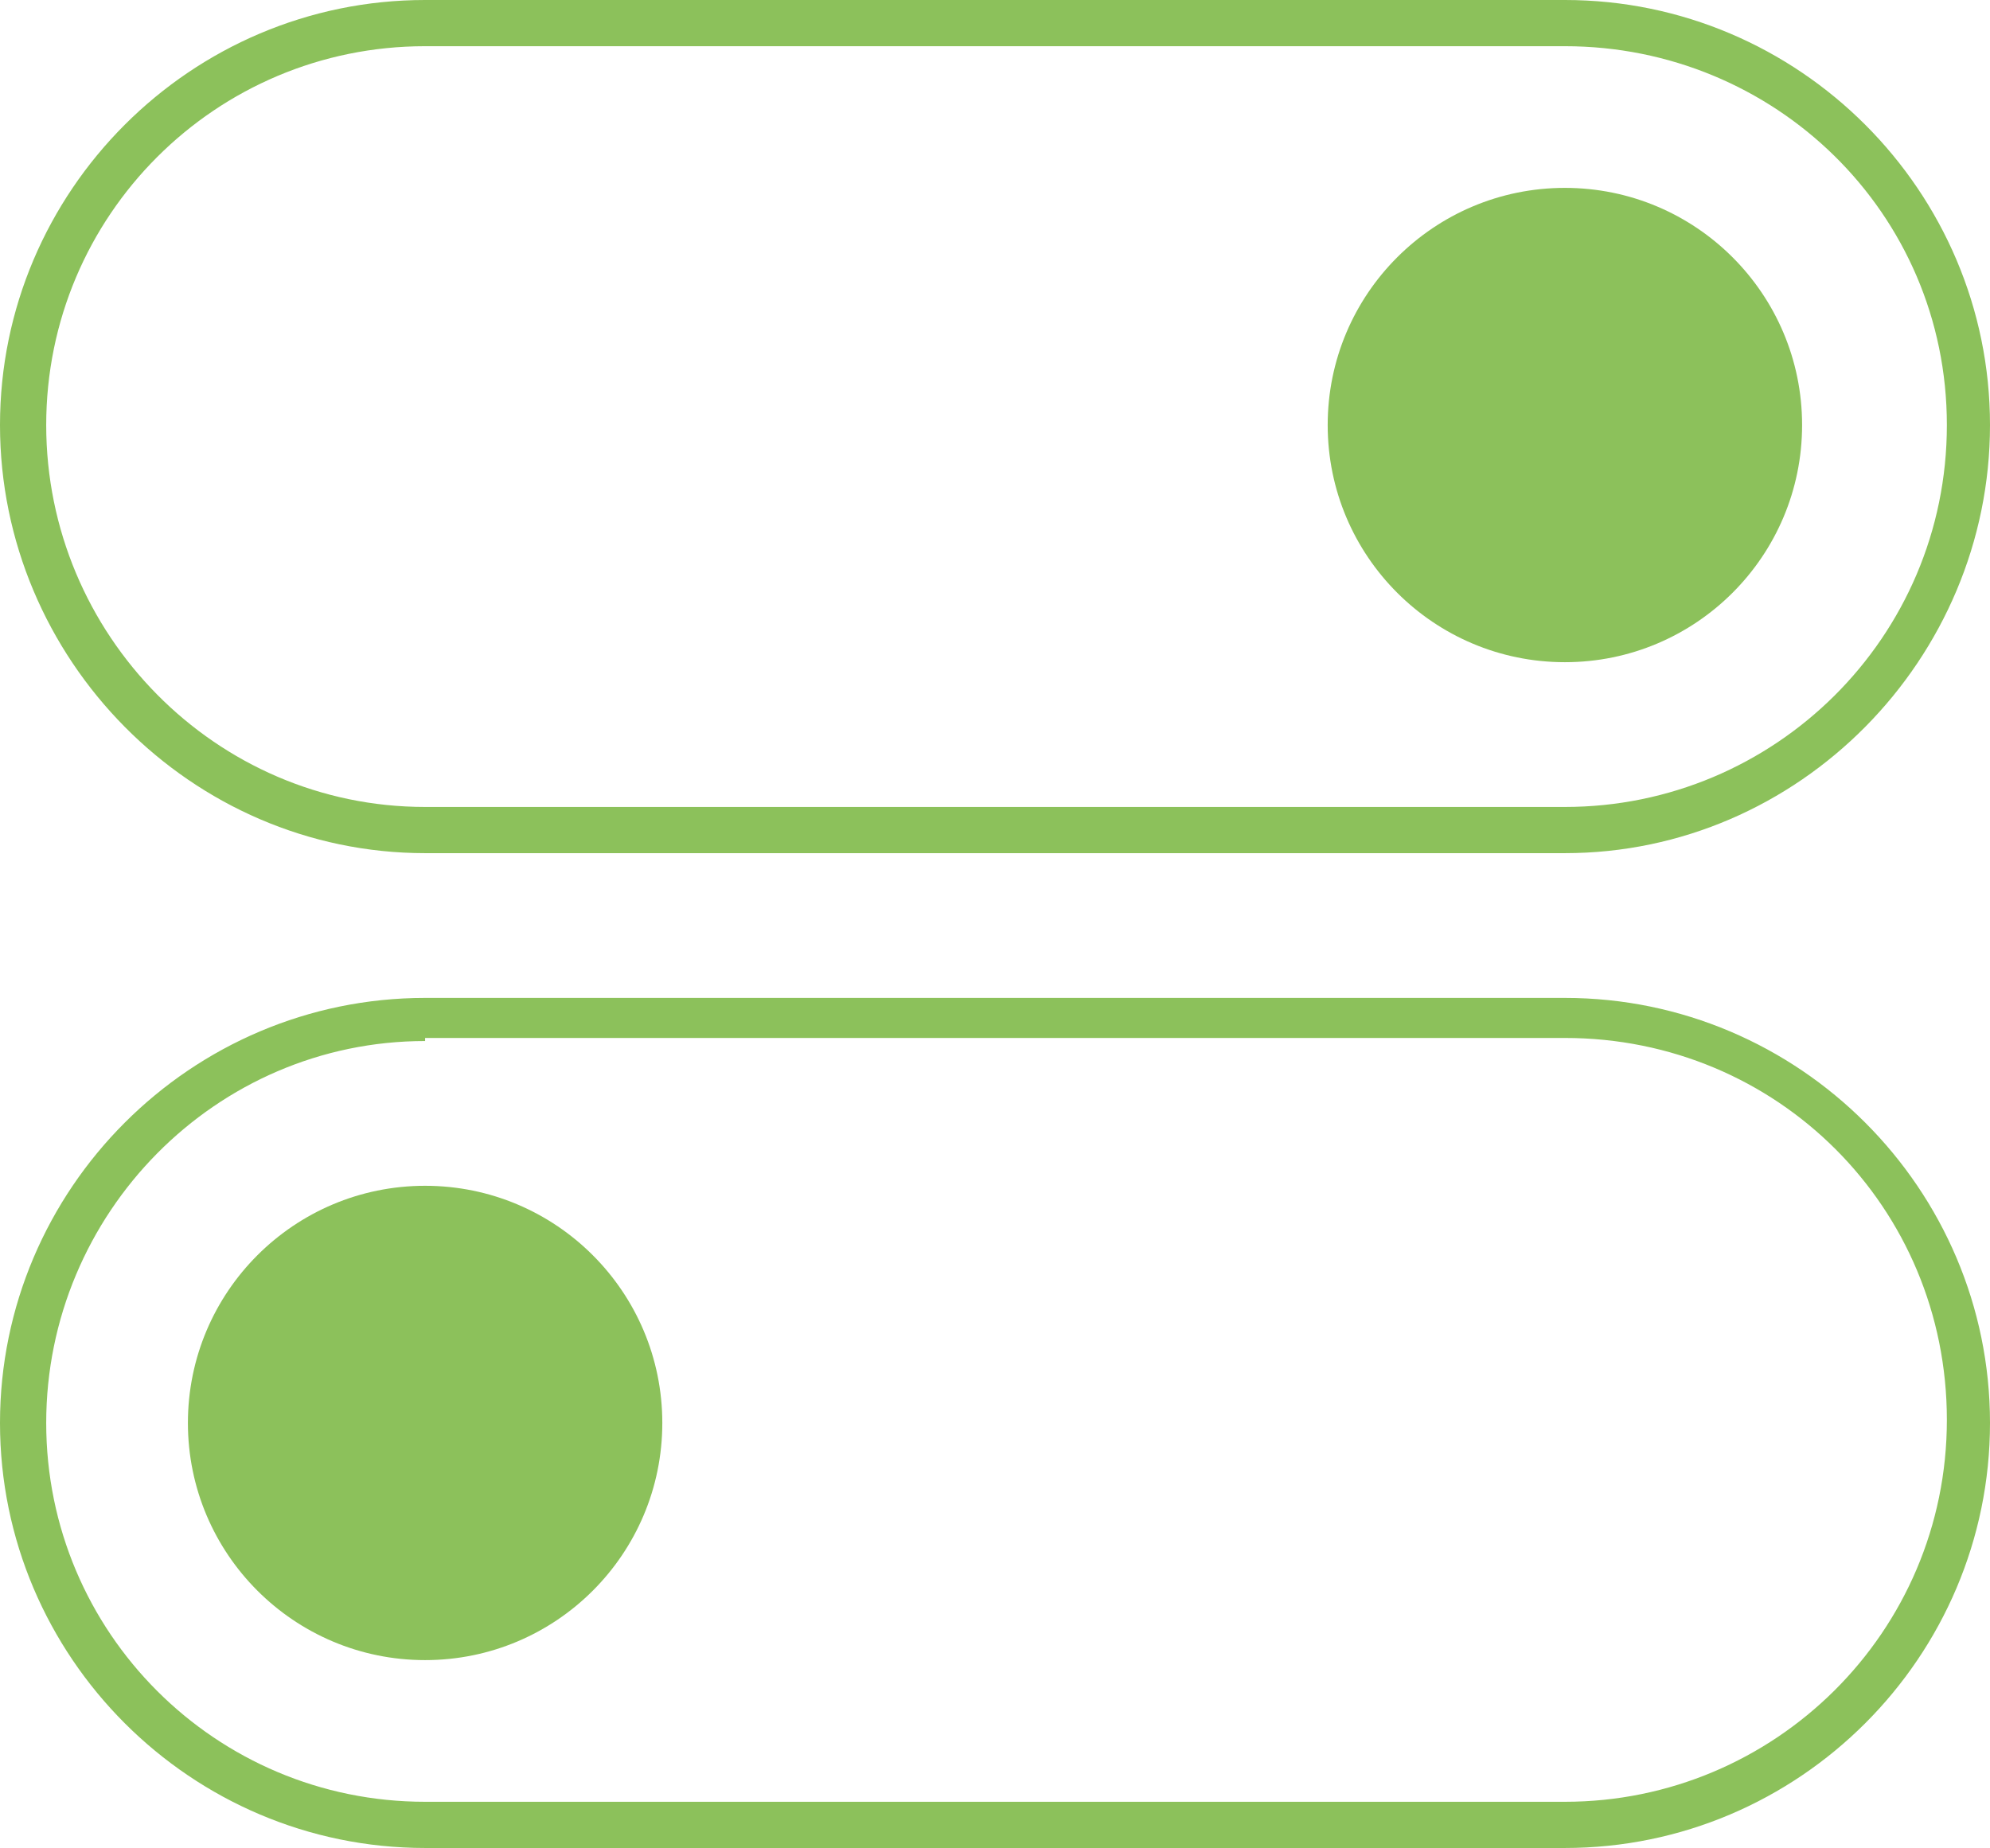
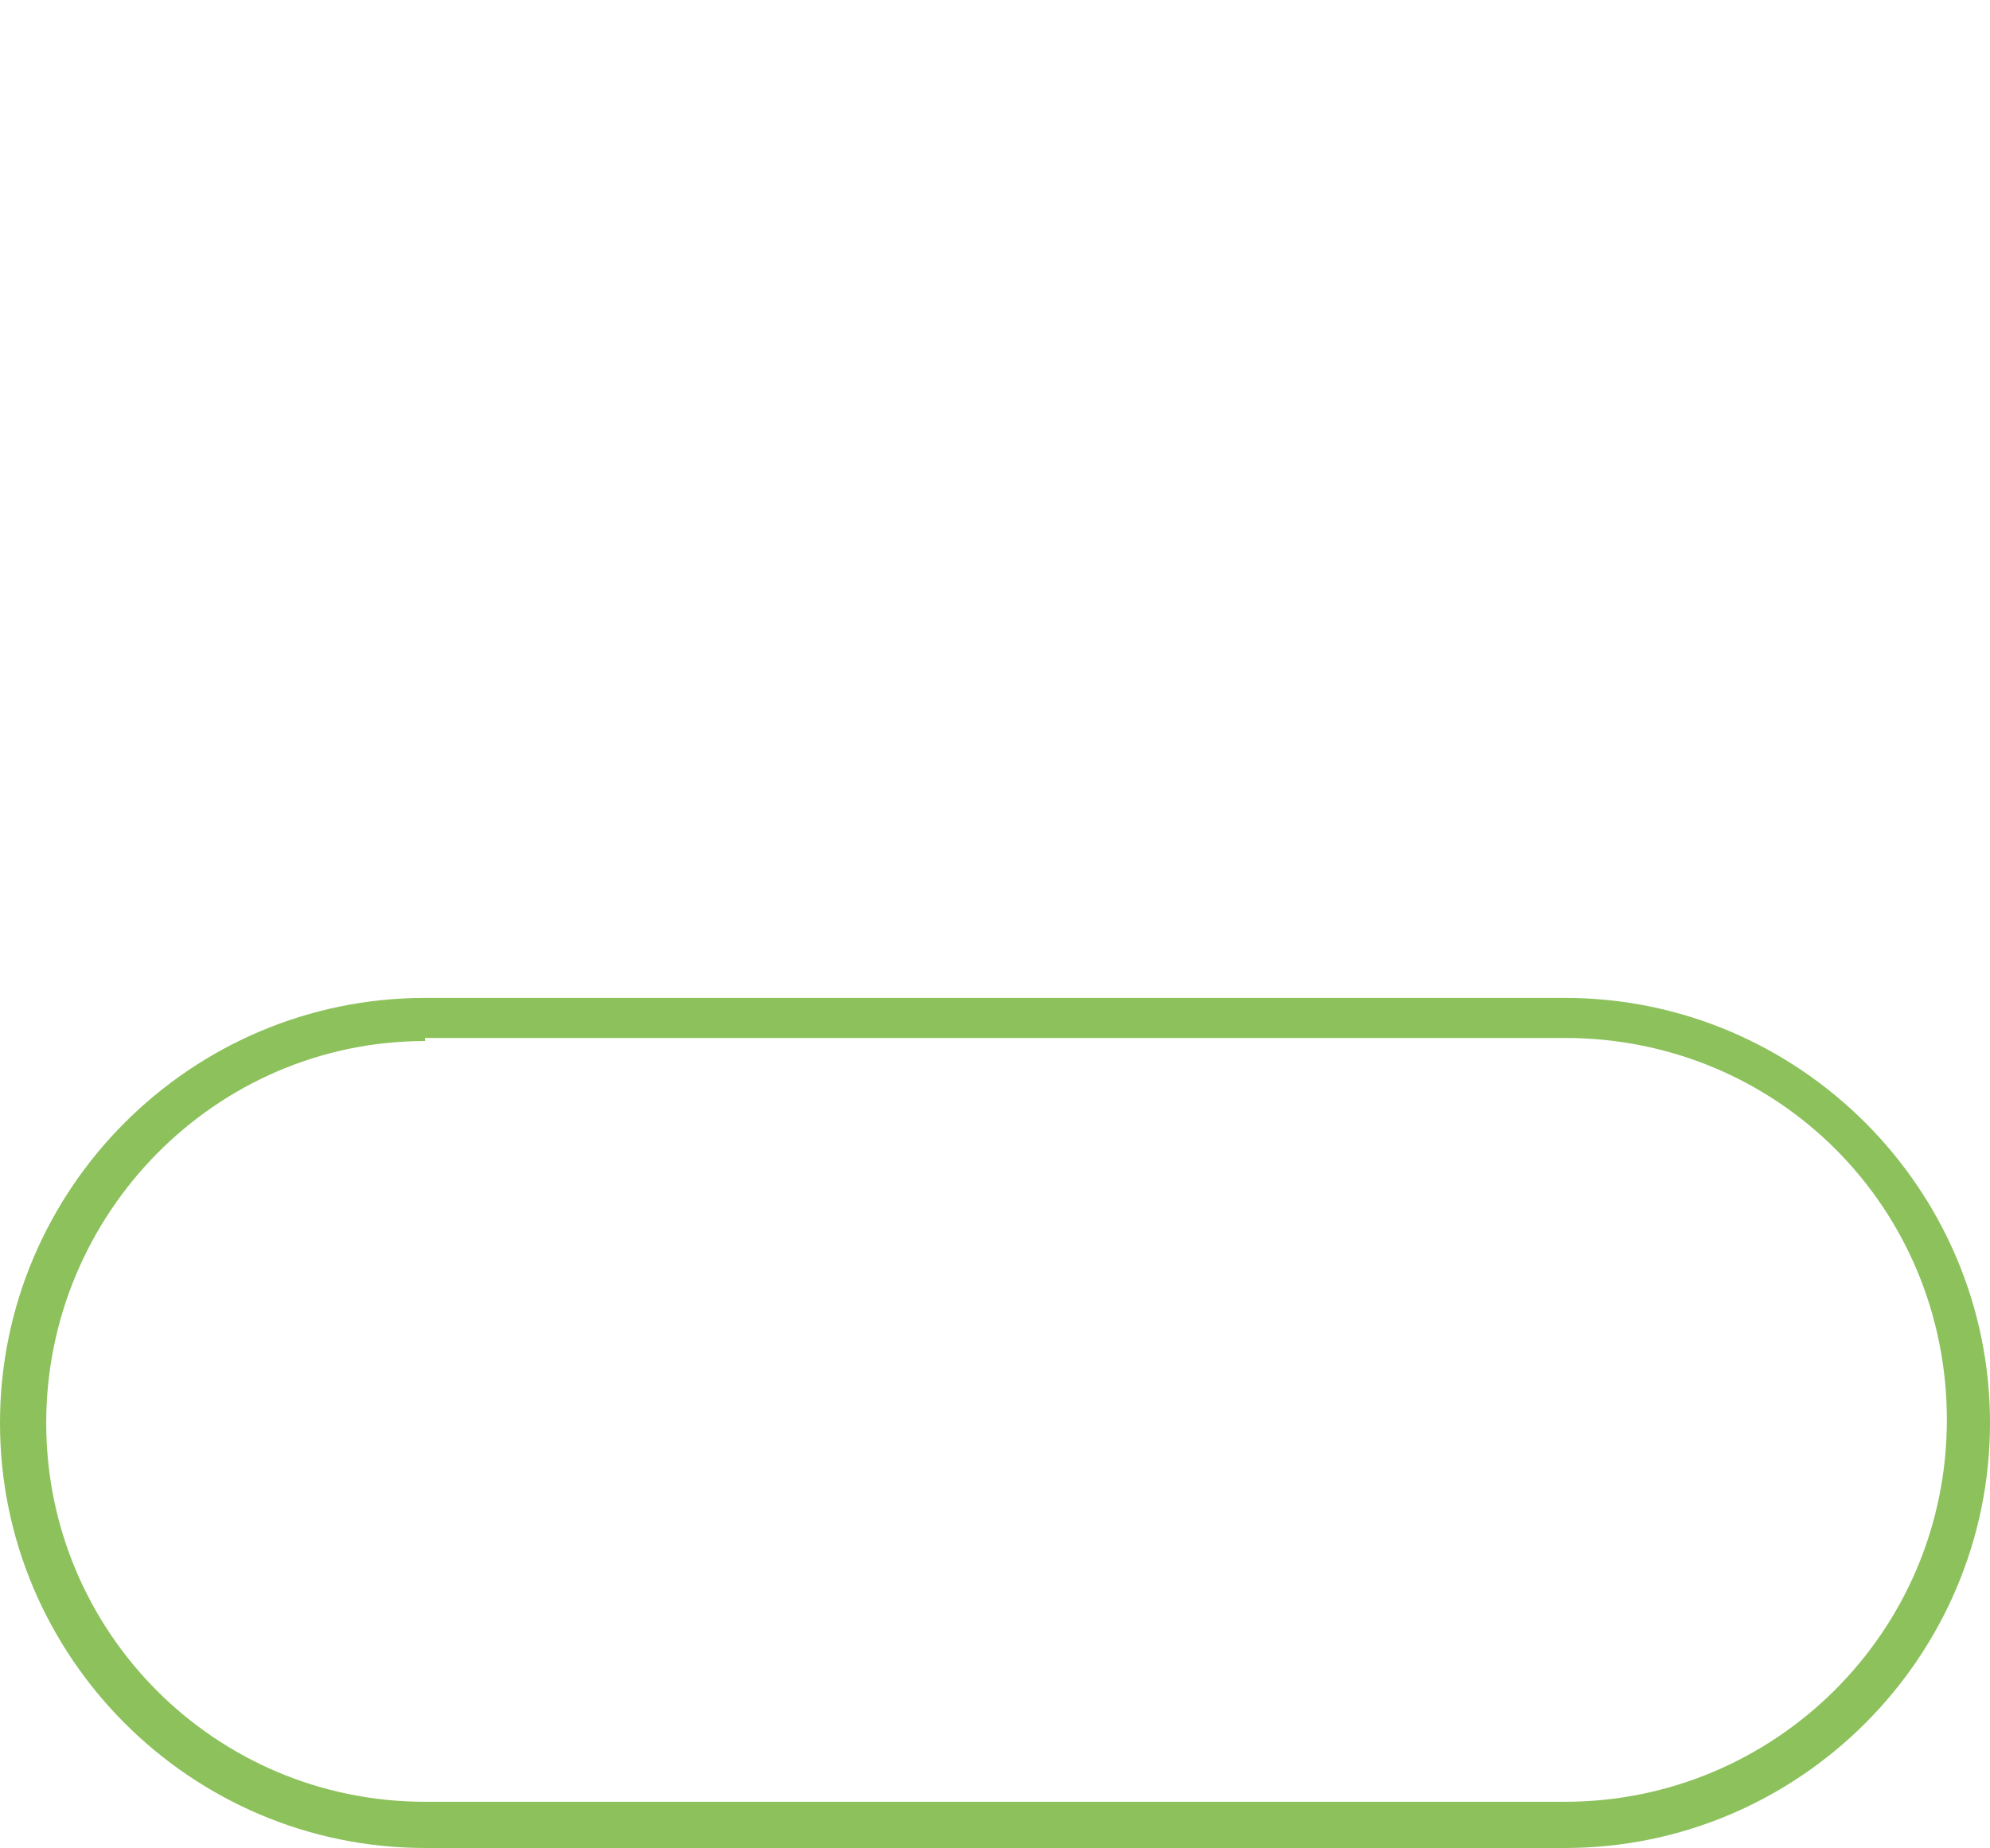
<svg xmlns="http://www.w3.org/2000/svg" version="1.1" id="icons" x="0px" y="0px" viewBox="0 0 64.6 60" style="enable-background:new 0 0 64.6 60;" xml:space="preserve">
  <style type="text/css"> .st0{fill:#8CC15B;} </style>
  <g>
    <g>
-       <path class="st0" d="M50.8,27.7h-37C6.2,27.7,0,21.4,0,13.8S6.2,0,13.8,0h37c7.6,0,13.8,6.2,13.8,13.8S58.4,27.7,50.8,27.7z M13.8,1.5C7,1.5,1.5,7,1.5,13.8S7,26.2,13.8,26.2h37c6.8,0,12.4-5.5,12.4-12.4S57.6,1.5,50.8,1.5H13.8z" />
-     </g>
-     <circle class="st0" cx="50.8" cy="13.8" r="7.7" />
+       </g>
    <g>
      <path class="st0" d="M50.8,60h-37C6.2,60,0,53.8,0,46.2s6.2-13.8,13.8-13.8h37c7.6,0,13.8,6.2,13.8,13.8S58.4,60,50.8,60z M13.8,33.8C7,33.8,1.5,39.4,1.5,46.2S7,58.5,13.8,58.5h37c6.8,0,12.4-5.5,12.4-12.4s-5.5-12.4-12.4-12.4H13.8z" />
    </g>
-     <circle class="st0" cx="13.8" cy="46.2" r="7.7" />
  </g>
</svg>